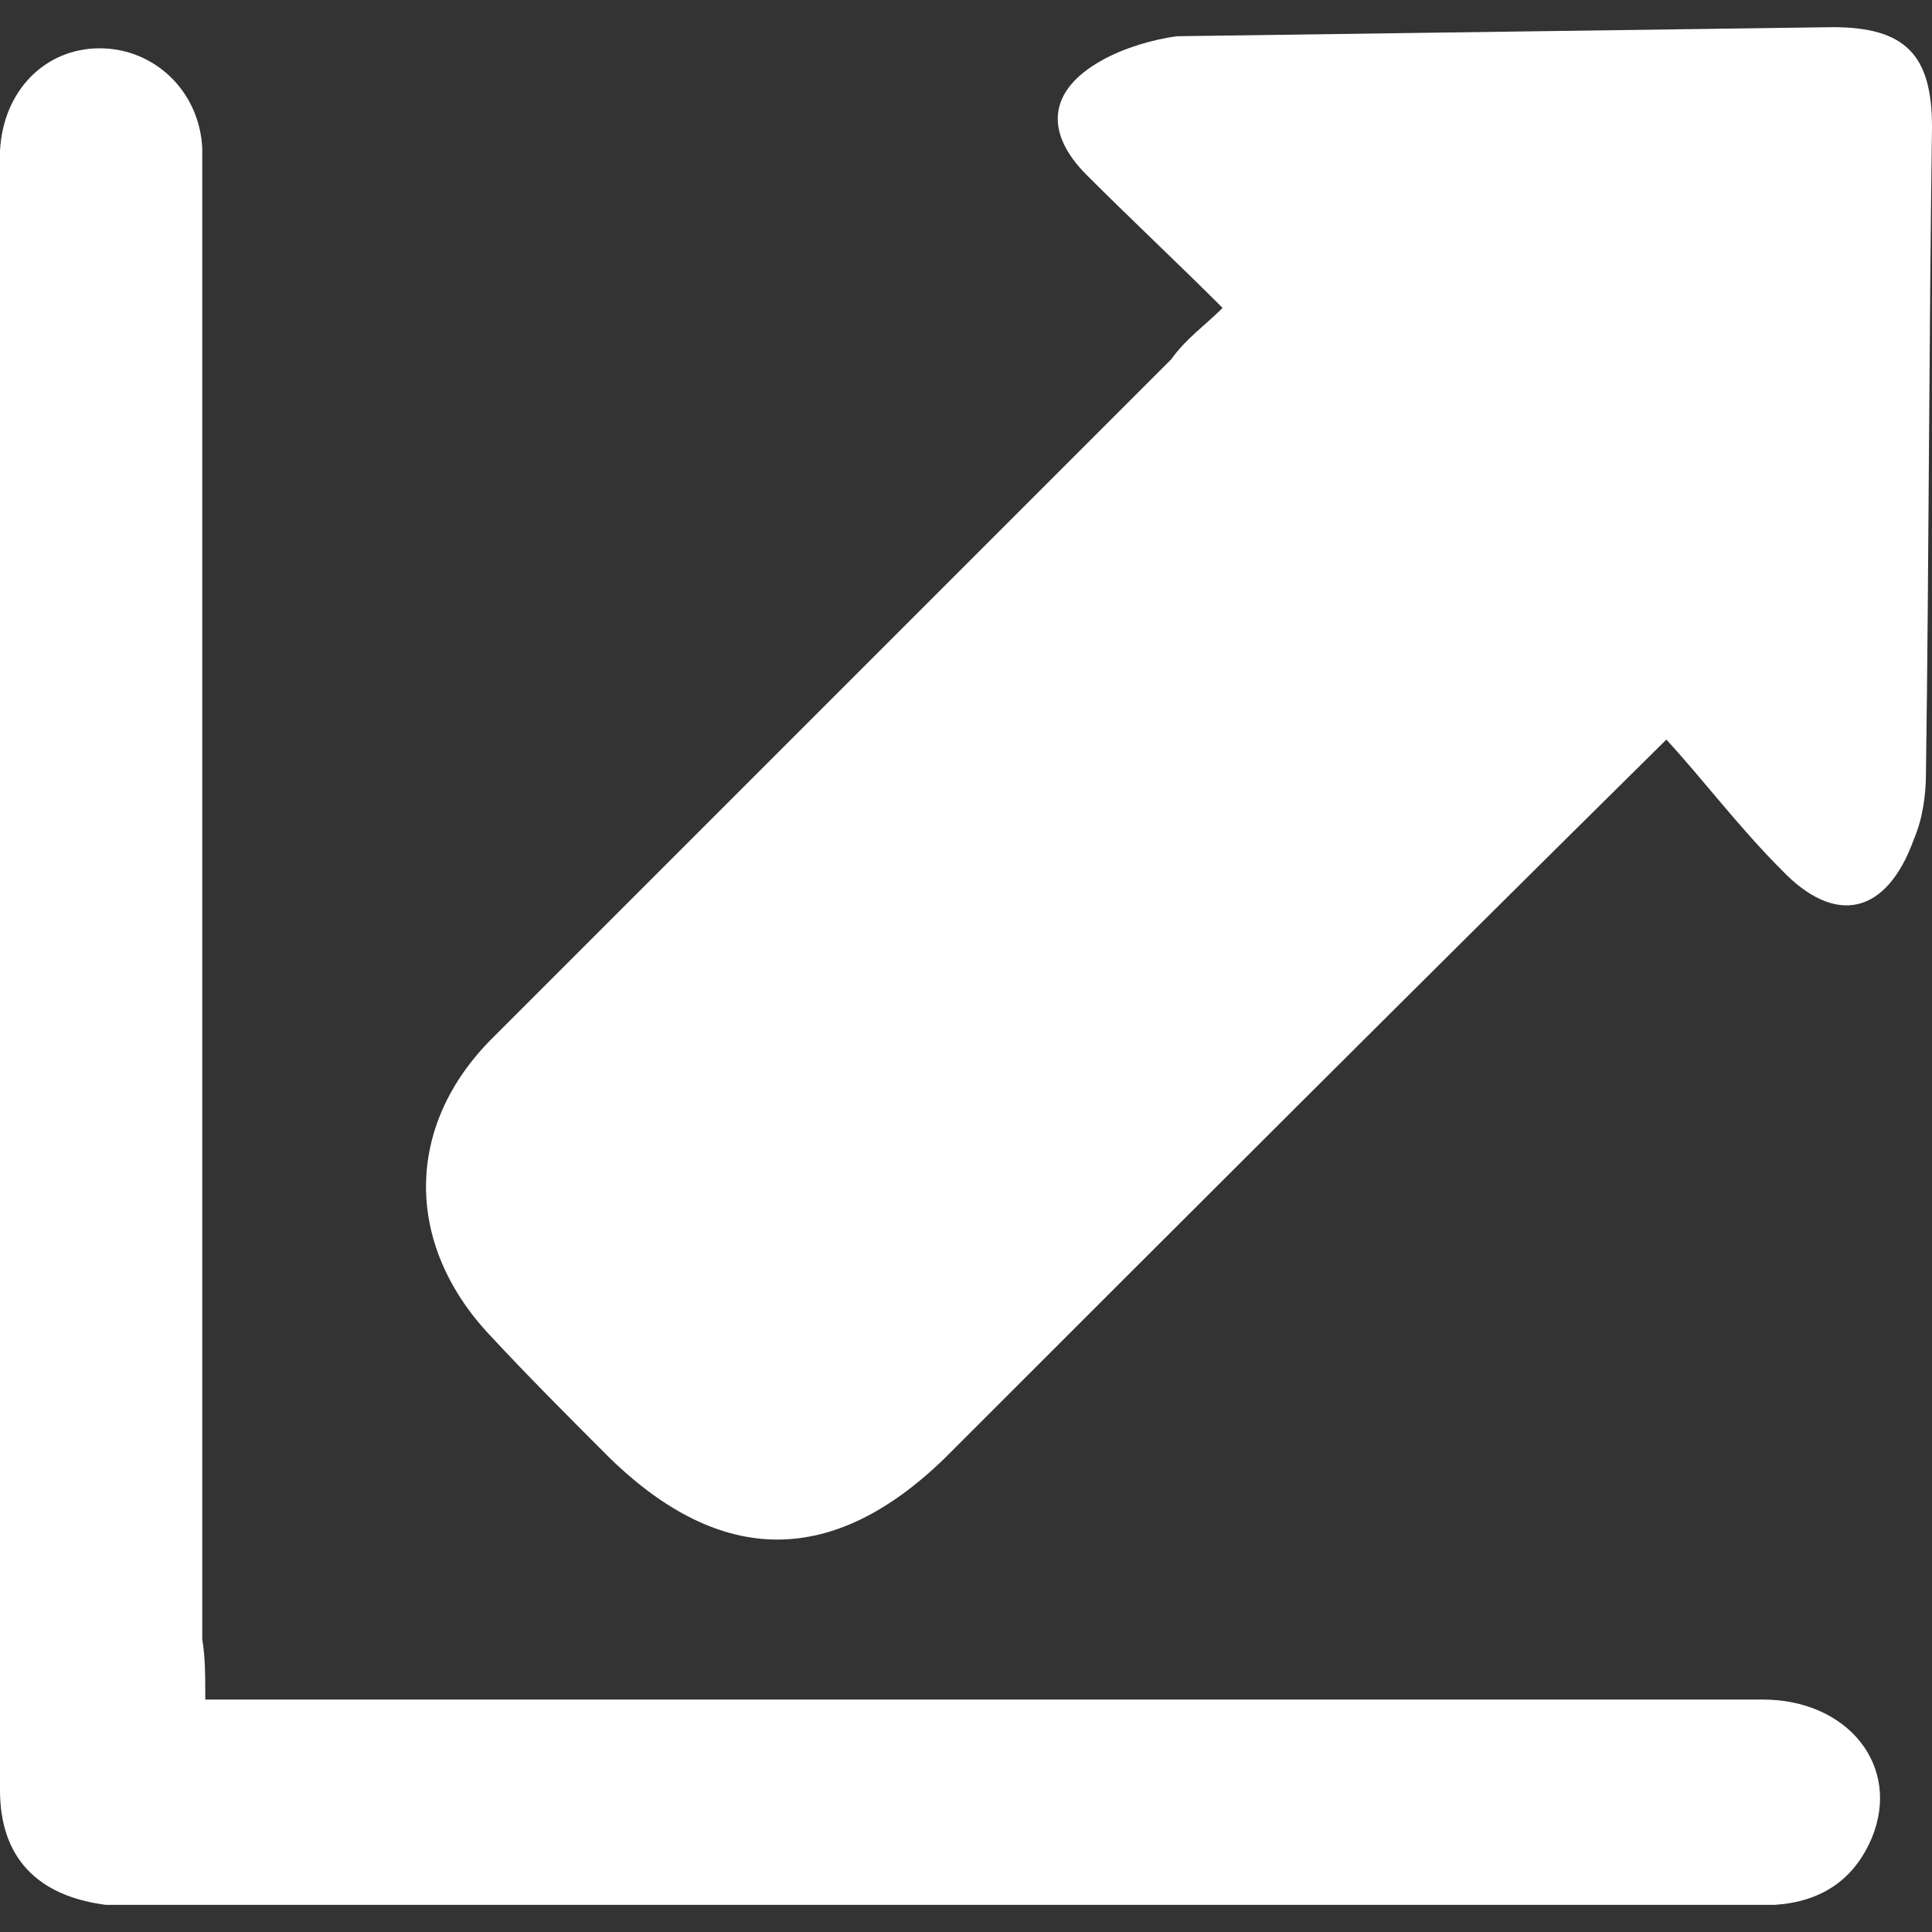
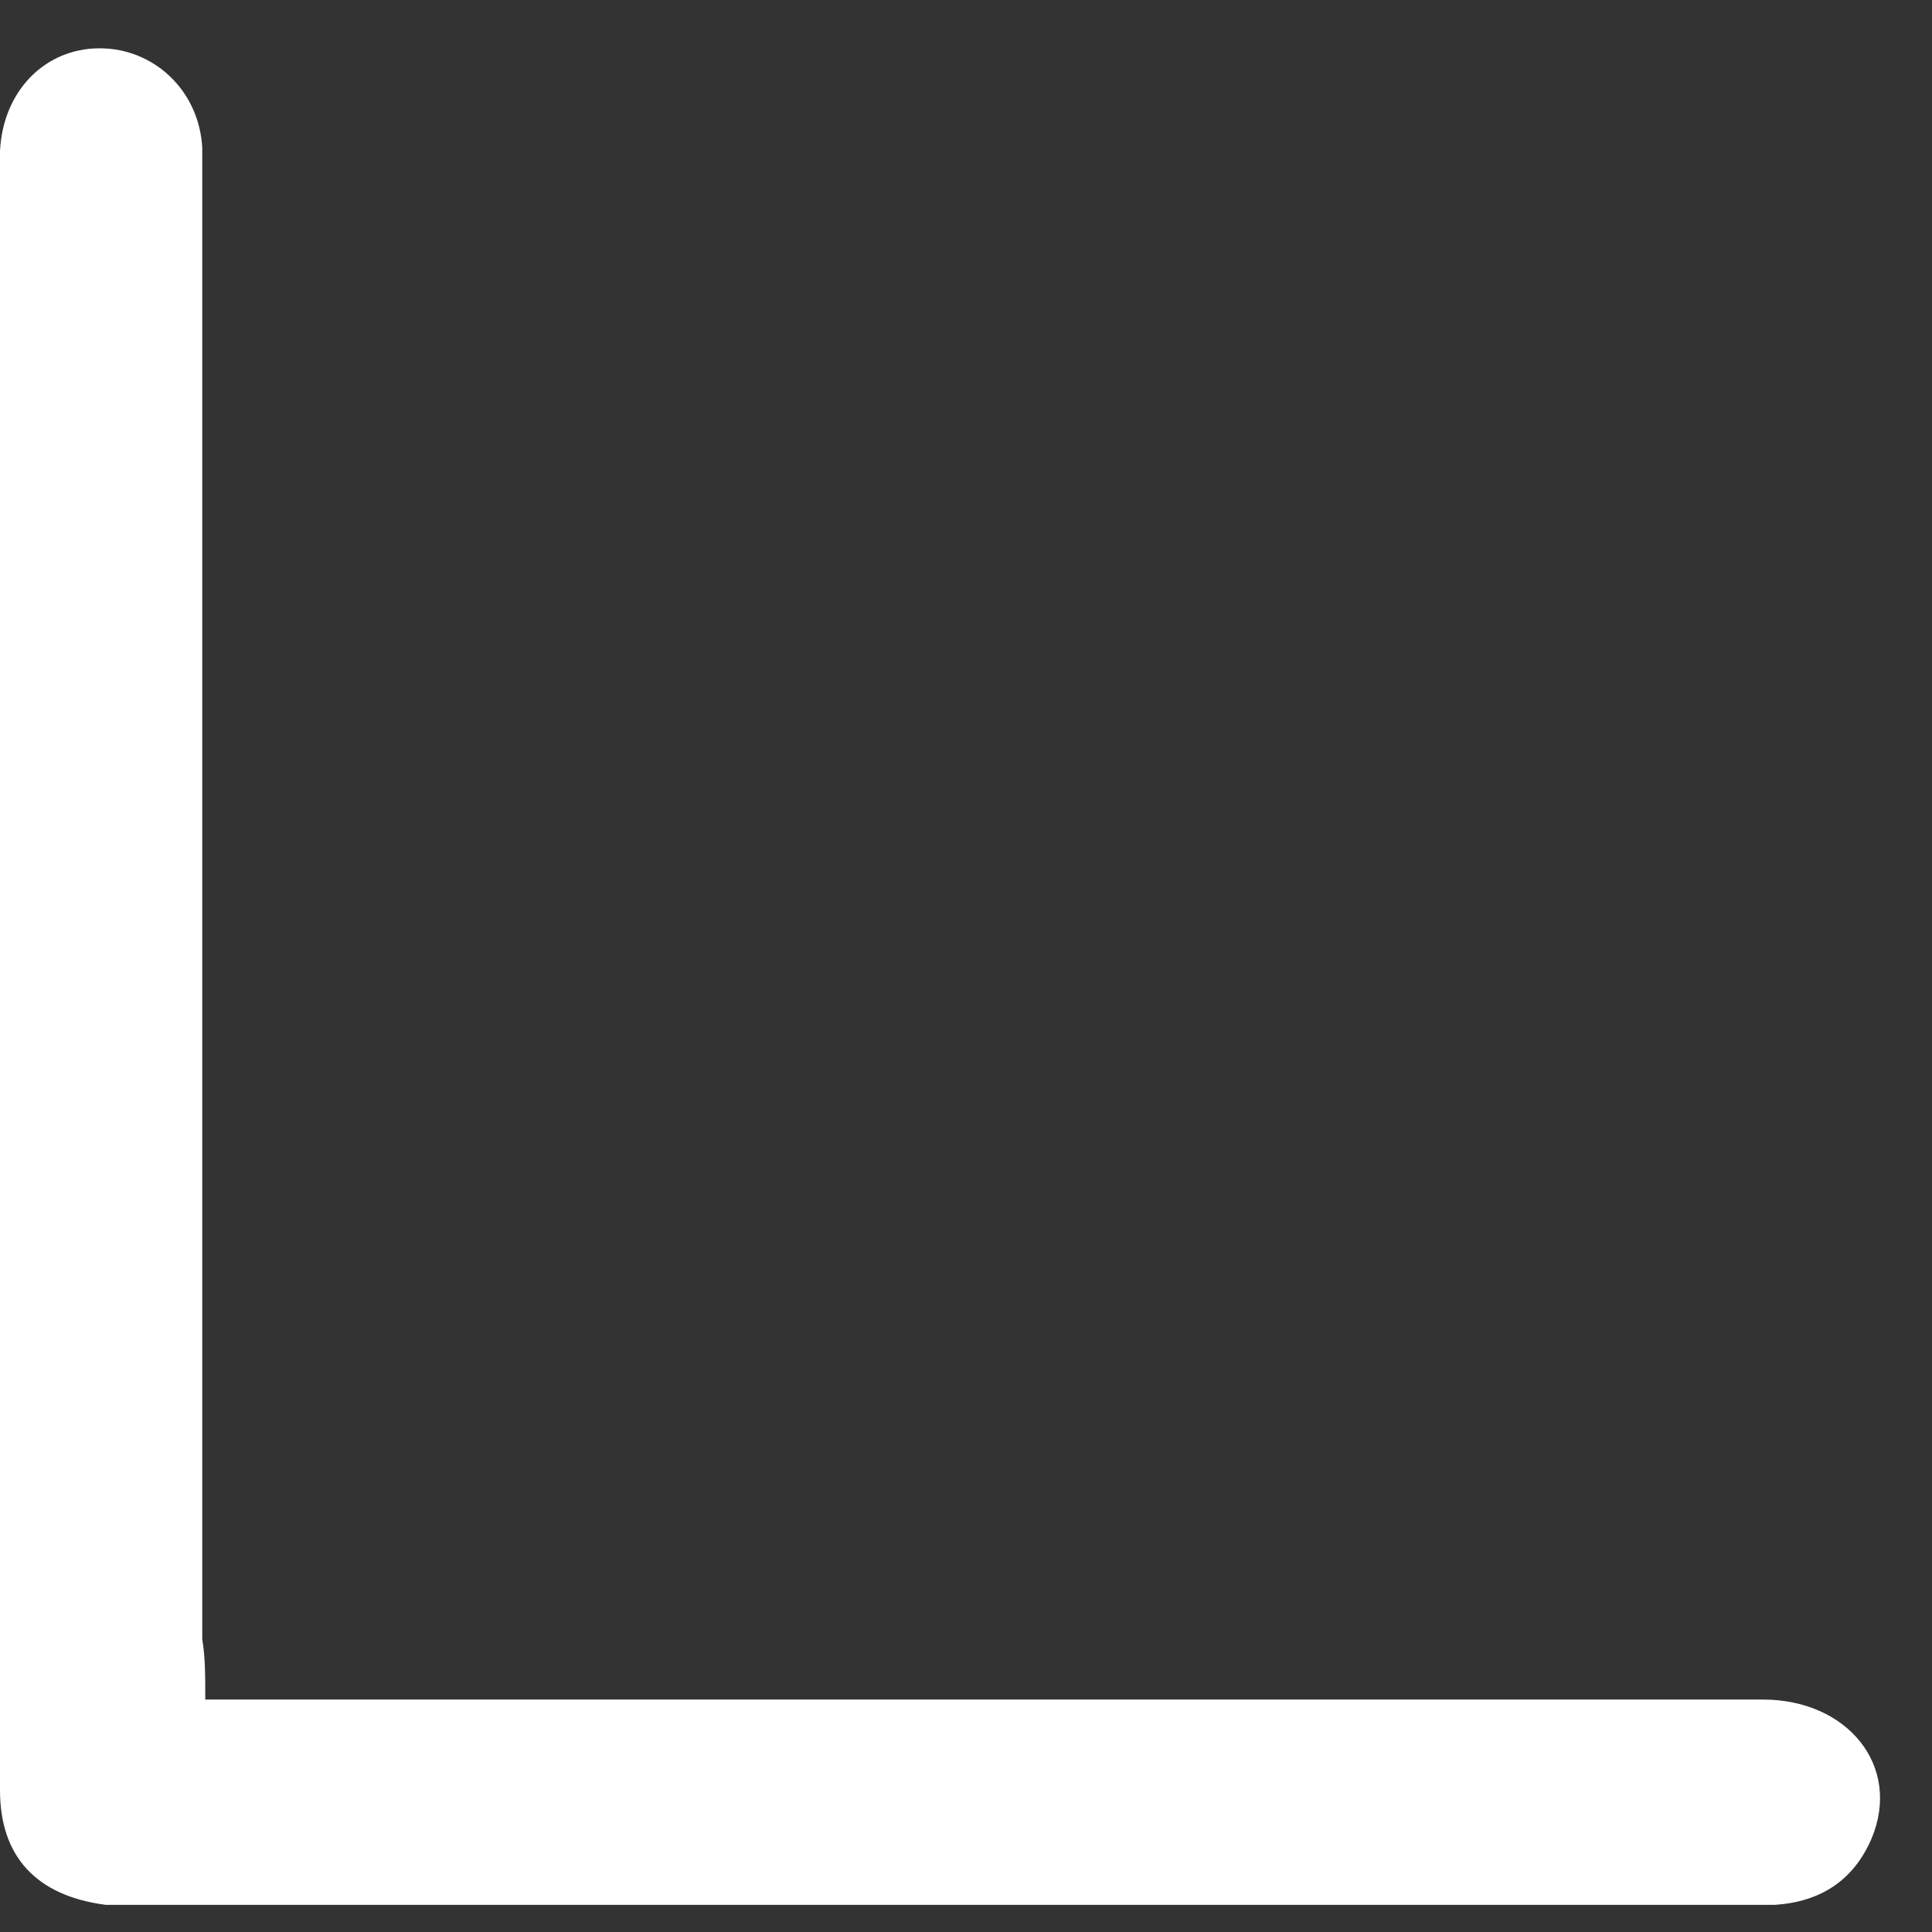
<svg xmlns="http://www.w3.org/2000/svg" version="1.1" id="Layer_1" x="0px" y="0px" width="64px" height="64px" viewBox="0 0 64 64" style="enable-background:new 0 0 64 64;" xml:space="preserve">
  <rect x="0" y="0" width="64" height="64" fill="#333333" stroke="none" />
  <style type="text/css">
	.st0{fill:#024FAE;}
	.st1{fill:#FF5C05;}
	.st2{fill:#FFFFFF;}
</style>
  <g>
-     <path class="st2" d="M40.5,10.2c-1.5-1.5-3-2.9-4.5-4.4C34.6,4.4,34.7,3,36.5,2c0.7-0.4,1.7-0.7,2.5-0.8C46.3,1.1,53.5,1,60.7,0.9   c2.4,0,3.3,0.9,3.3,3.3c-0.1,7.1-0.1,14.2-0.2,21.4c0,0.7-0.1,1.5-0.4,2.2c-0.9,2.5-2.6,2.9-4.4,1c-1.4-1.4-2.6-3-3.8-4.3   c-8.3,8.2-16.1,16-23.9,23.8c-3.7,3.6-7.4,3.6-11.1,0c-1.4-1.4-2.7-2.7-4-4.1c-2.8-3-2.8-6.9,0.1-9.8c7.5-7.5,15-15,22.5-22.5   C39.3,11.2,39.9,10.8,40.5,10.2z" />
    <path class="st2" d="M6.8,56.3c0.9,0,1.5,0,2.2,0c16.5,0,32.9,0,49.4,0c2.8,0,4.6,2.2,3.6,4.6c-0.6,1.4-1.7,2.1-3.2,2.2   c-1.9,0-3.8,0-5.7,0c-15.8,0-31.7,0-47.5,0c-0.7,0-1.4,0-2.1,0C1.2,62.8,0,61.5,0,59.3c0-2.3,0-4.6,0-6.9C0,37.2,0,21.9,0,6.6   C0,6,0,5.5,0,5c0.1-2,1.5-3.4,3.3-3.4c1.8,0,3.3,1.4,3.4,3.3c0,0.5,0,1.1,0,1.6c0,15.9,0,31.9,0,47.8C6.8,54.9,6.8,55.5,6.8,56.3z" />
  </g>
</svg>